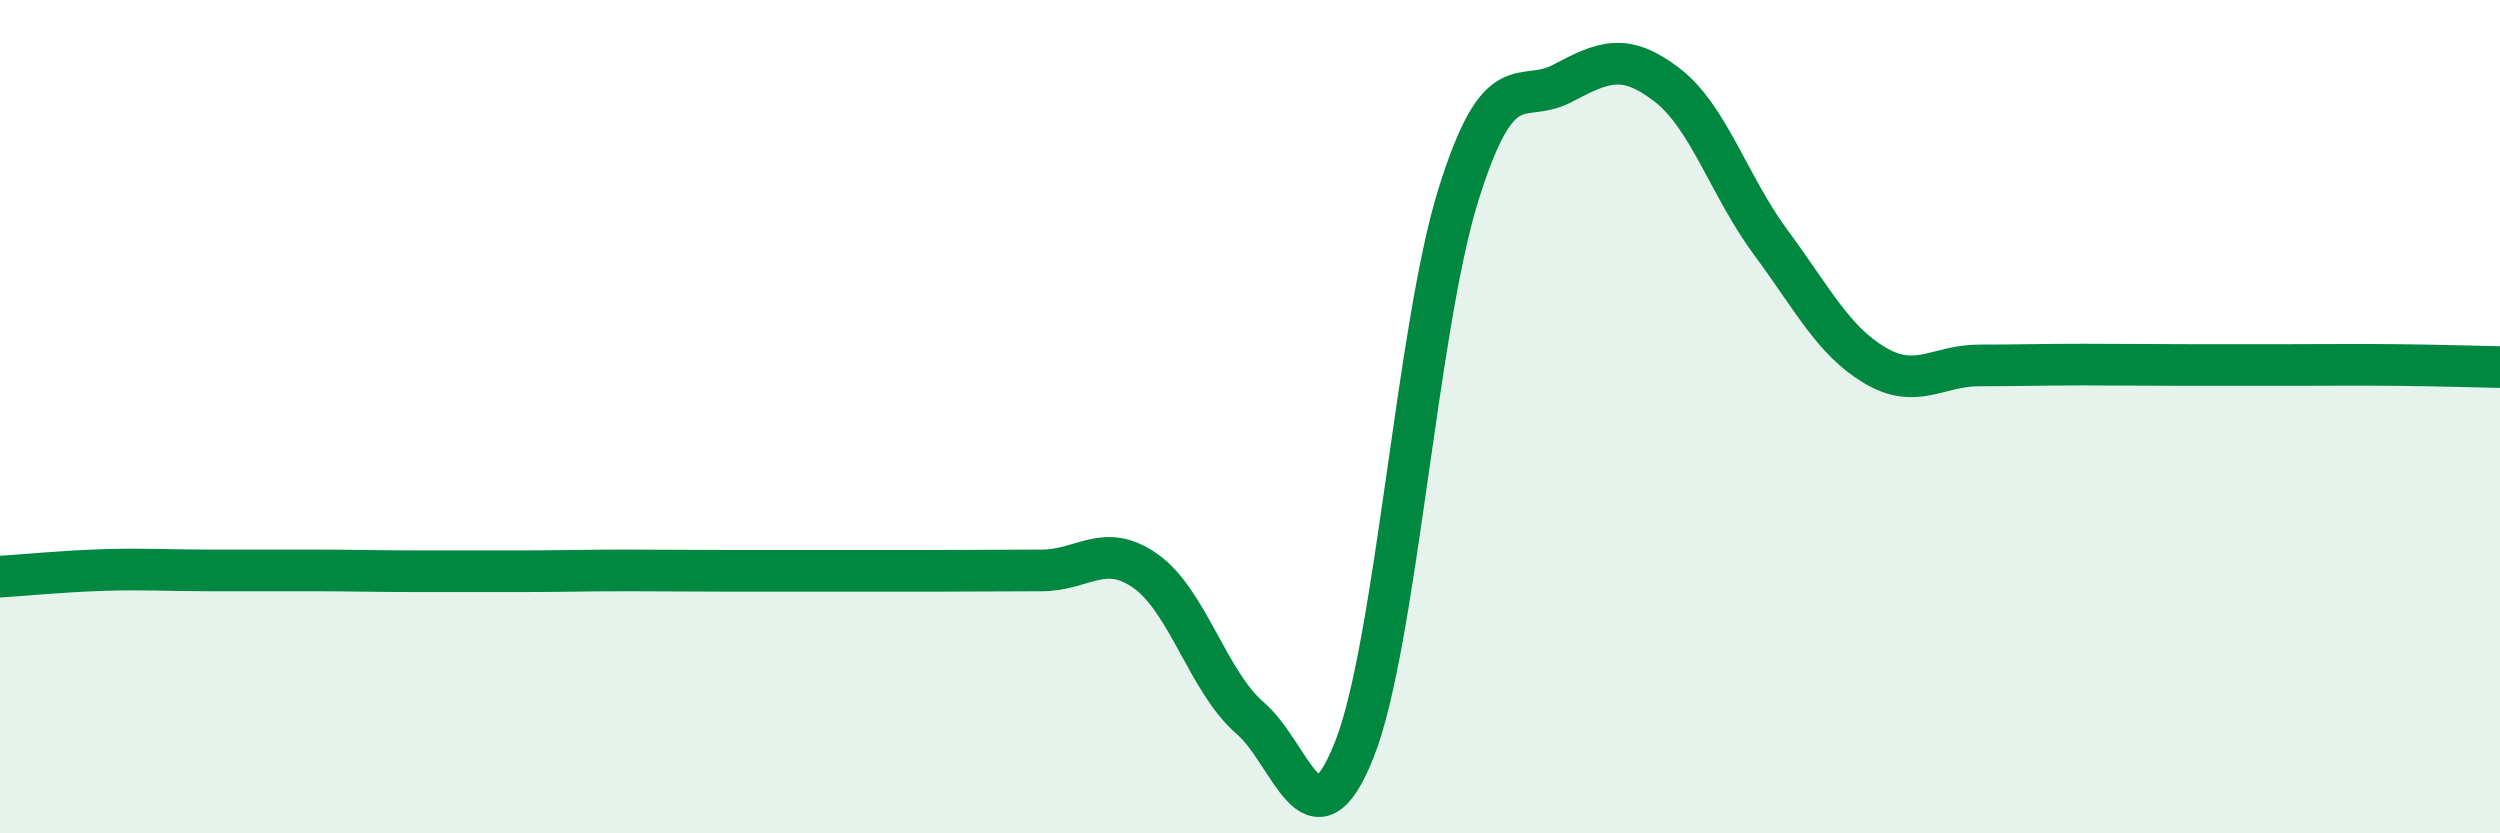
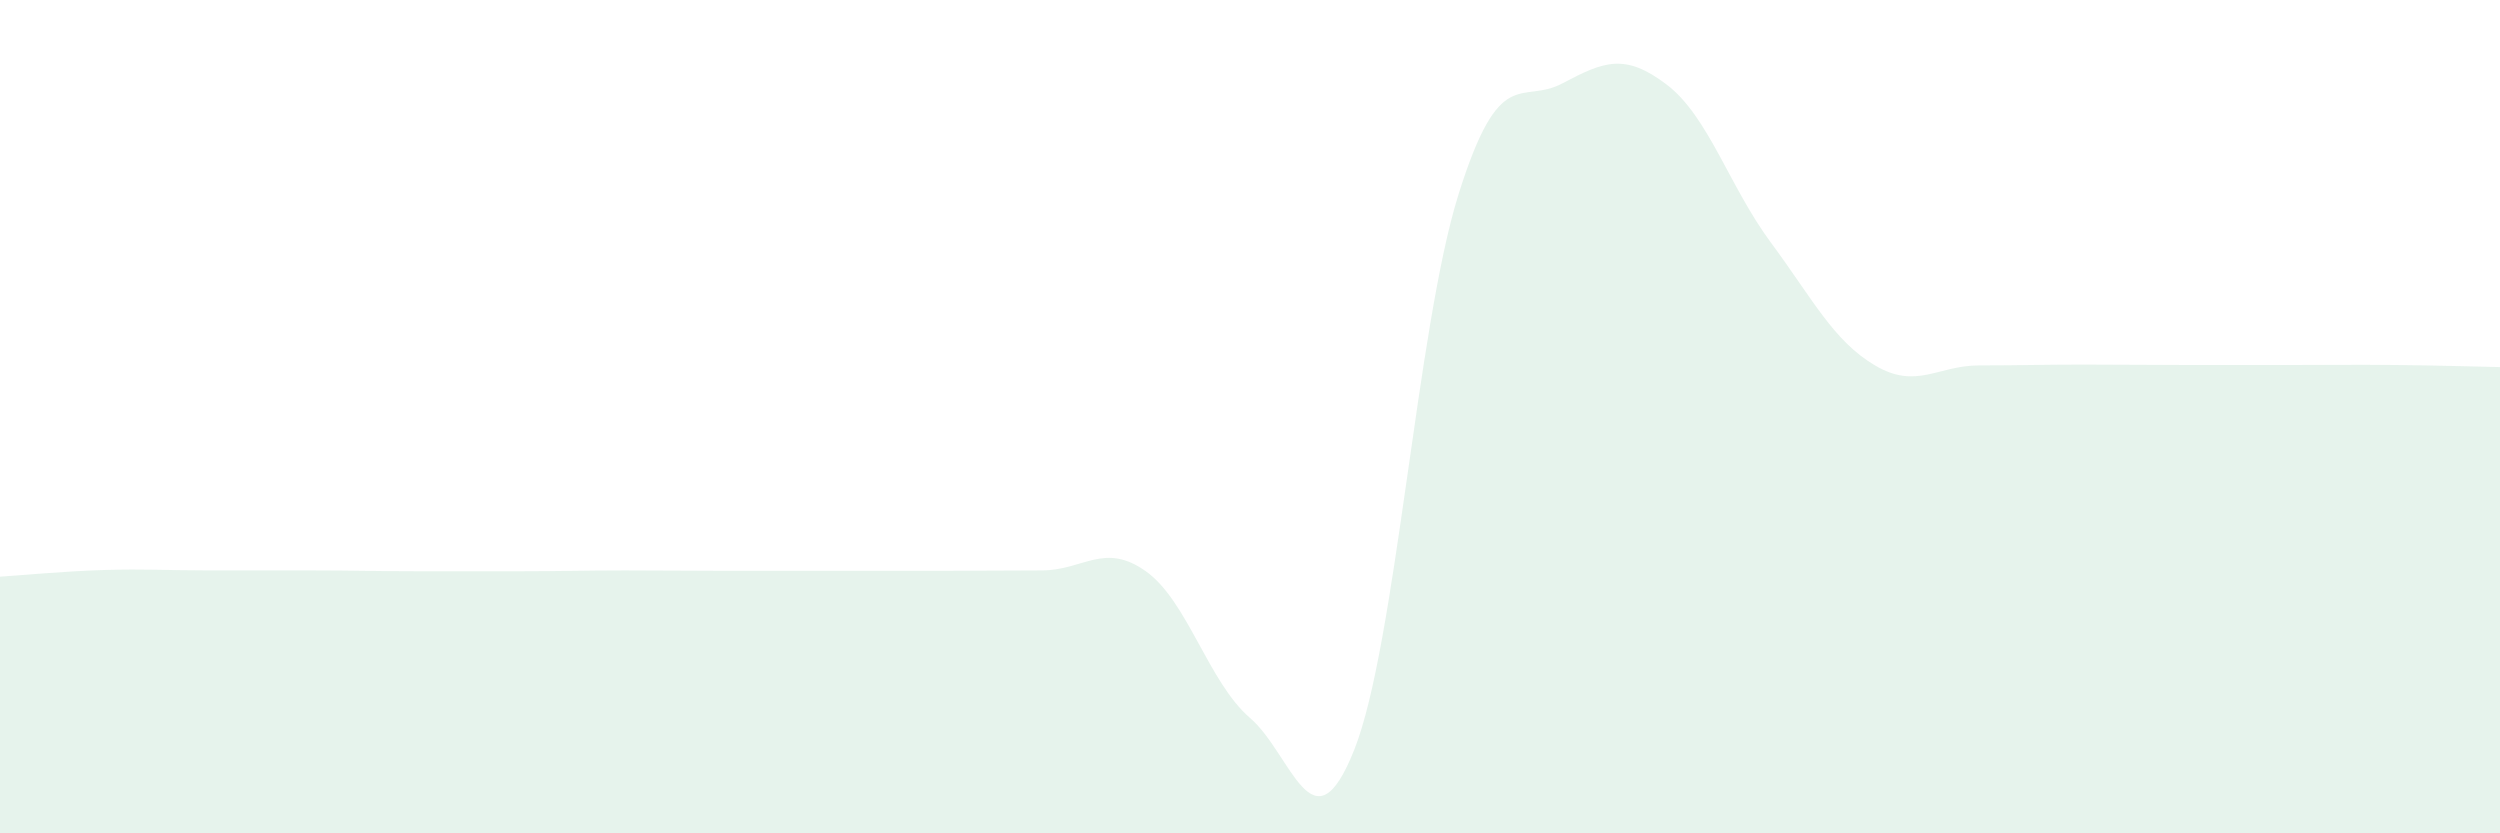
<svg xmlns="http://www.w3.org/2000/svg" width="60" height="20" viewBox="0 0 60 20">
  <path d="M 0,13.84 C 0.5,13.81 1.5,13.71 2.5,13.68 C 3.5,13.65 4,13.69 5,13.69 C 6,13.69 6.5,13.69 7.5,13.69 C 8.5,13.69 9,13.71 10,13.71 C 11,13.71 11.5,13.71 12.5,13.71 C 13.5,13.71 14,13.69 15,13.69 C 16,13.69 16.5,13.7 17.5,13.7 C 18.5,13.7 19,13.7 20,13.7 C 21,13.7 21.5,13.7 22.5,13.7 C 23.5,13.7 24,13.69 25,13.69 C 26,13.69 26.5,13 27.5,13.71 C 28.5,14.42 29,16.37 30,17.23 C 31,18.09 31.5,20.51 32.5,18 C 33.5,15.49 34,7.88 35,4.68 C 36,1.48 36.5,2.53 37.5,2 C 38.5,1.47 39,1.27 40,2.03 C 41,2.79 41.5,4.47 42.5,5.82 C 43.5,7.17 44,8.18 45,8.77 C 46,9.36 46.5,8.77 47.5,8.77 C 48.5,8.77 49,8.75 50,8.75 C 51,8.75 51.5,8.76 52.5,8.76 C 53.5,8.76 54,8.76 55,8.76 C 56,8.76 56.5,8.75 57.5,8.76 C 58.5,8.77 59.5,8.8 60,8.81L60 20L0 20Z" fill="#008740" opacity="0.1" stroke-linecap="round" stroke-linejoin="round" />
-   <path d="M 0,13.84 C 0.5,13.81 1.5,13.71 2.5,13.68 C 3.5,13.65 4,13.69 5,13.69 C 6,13.69 6.5,13.69 7.5,13.69 C 8.5,13.69 9,13.71 10,13.71 C 11,13.71 11.5,13.71 12.5,13.71 C 13.5,13.71 14,13.69 15,13.69 C 16,13.69 16.5,13.7 17.5,13.7 C 18.5,13.7 19,13.7 20,13.7 C 21,13.7 21.5,13.7 22.5,13.7 C 23.5,13.7 24,13.69 25,13.69 C 26,13.69 26.5,13 27.5,13.71 C 28.5,14.42 29,16.37 30,17.23 C 31,18.09 31.5,20.51 32.5,18 C 33.5,15.49 34,7.88 35,4.68 C 36,1.48 36.5,2.53 37.5,2 C 38.5,1.47 39,1.27 40,2.03 C 41,2.79 41.5,4.47 42.5,5.82 C 43.5,7.17 44,8.18 45,8.77 C 46,9.36 46.5,8.77 47.5,8.77 C 48.5,8.77 49,8.75 50,8.75 C 51,8.75 51.5,8.76 52.5,8.76 C 53.5,8.76 54,8.76 55,8.76 C 56,8.76 56.5,8.75 57.5,8.76 C 58.5,8.77 59.5,8.8 60,8.81" stroke="#008740" stroke-width="1" fill="none" stroke-linecap="round" stroke-linejoin="round" />
</svg>